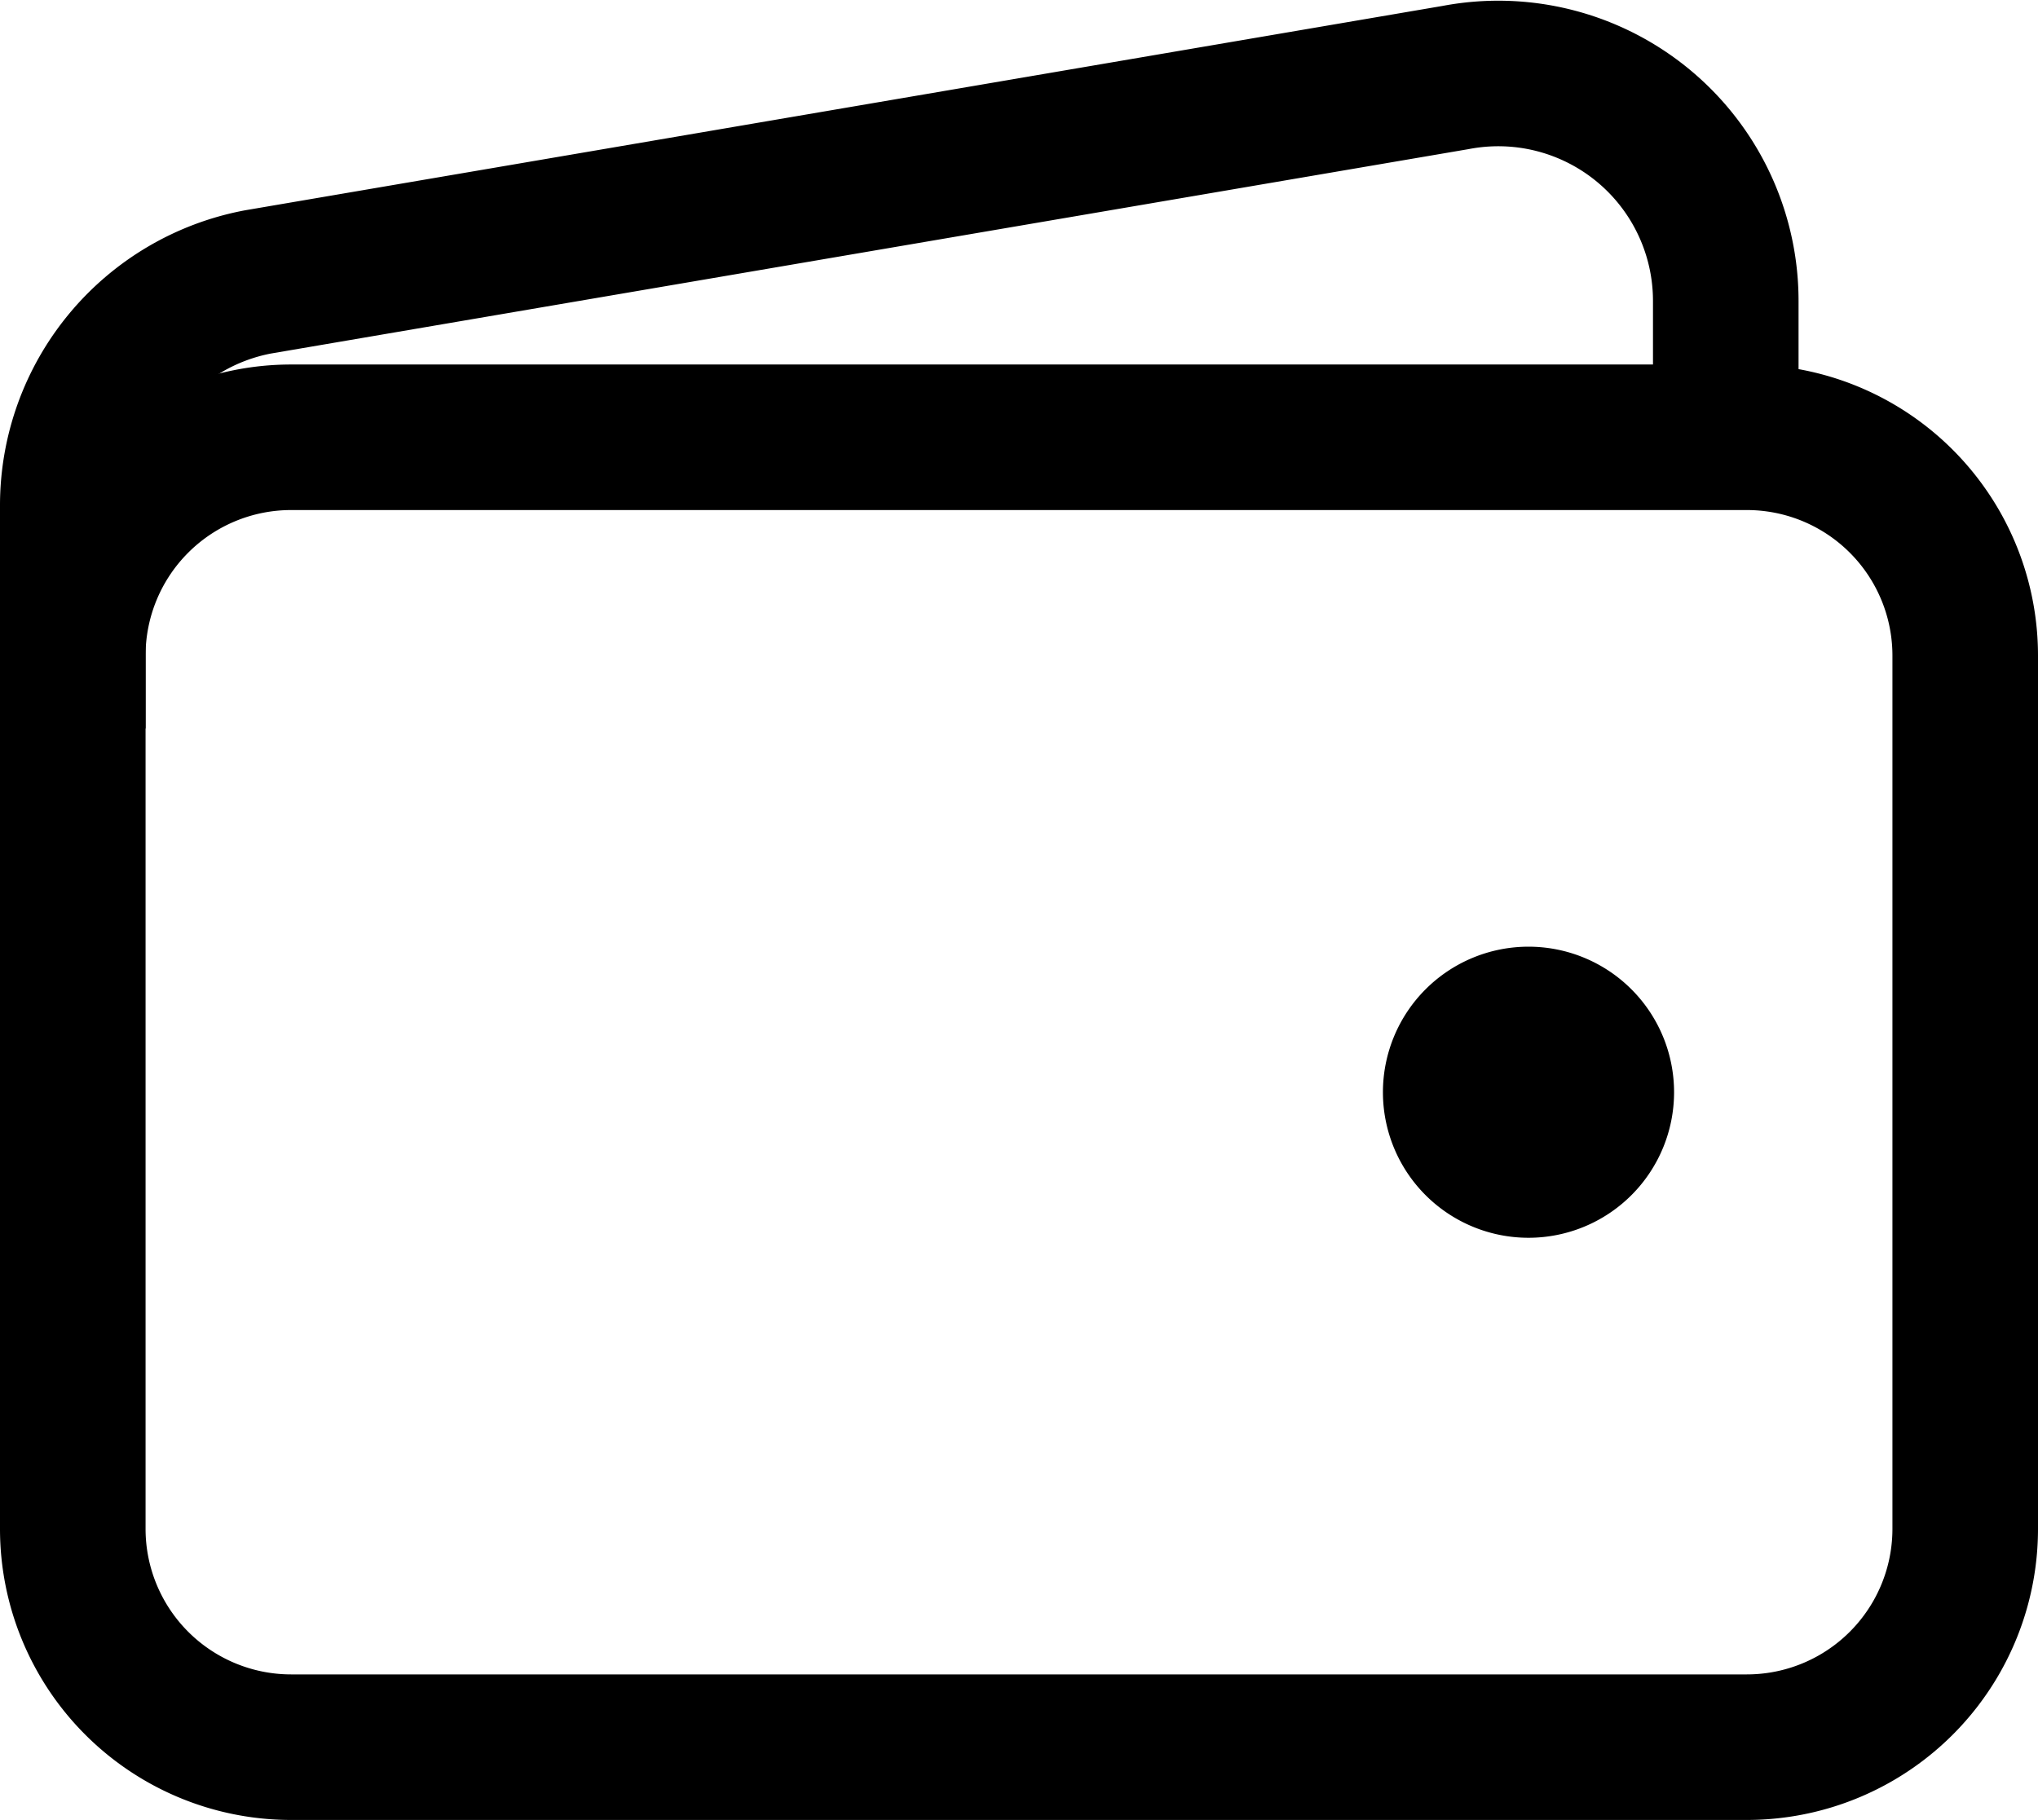
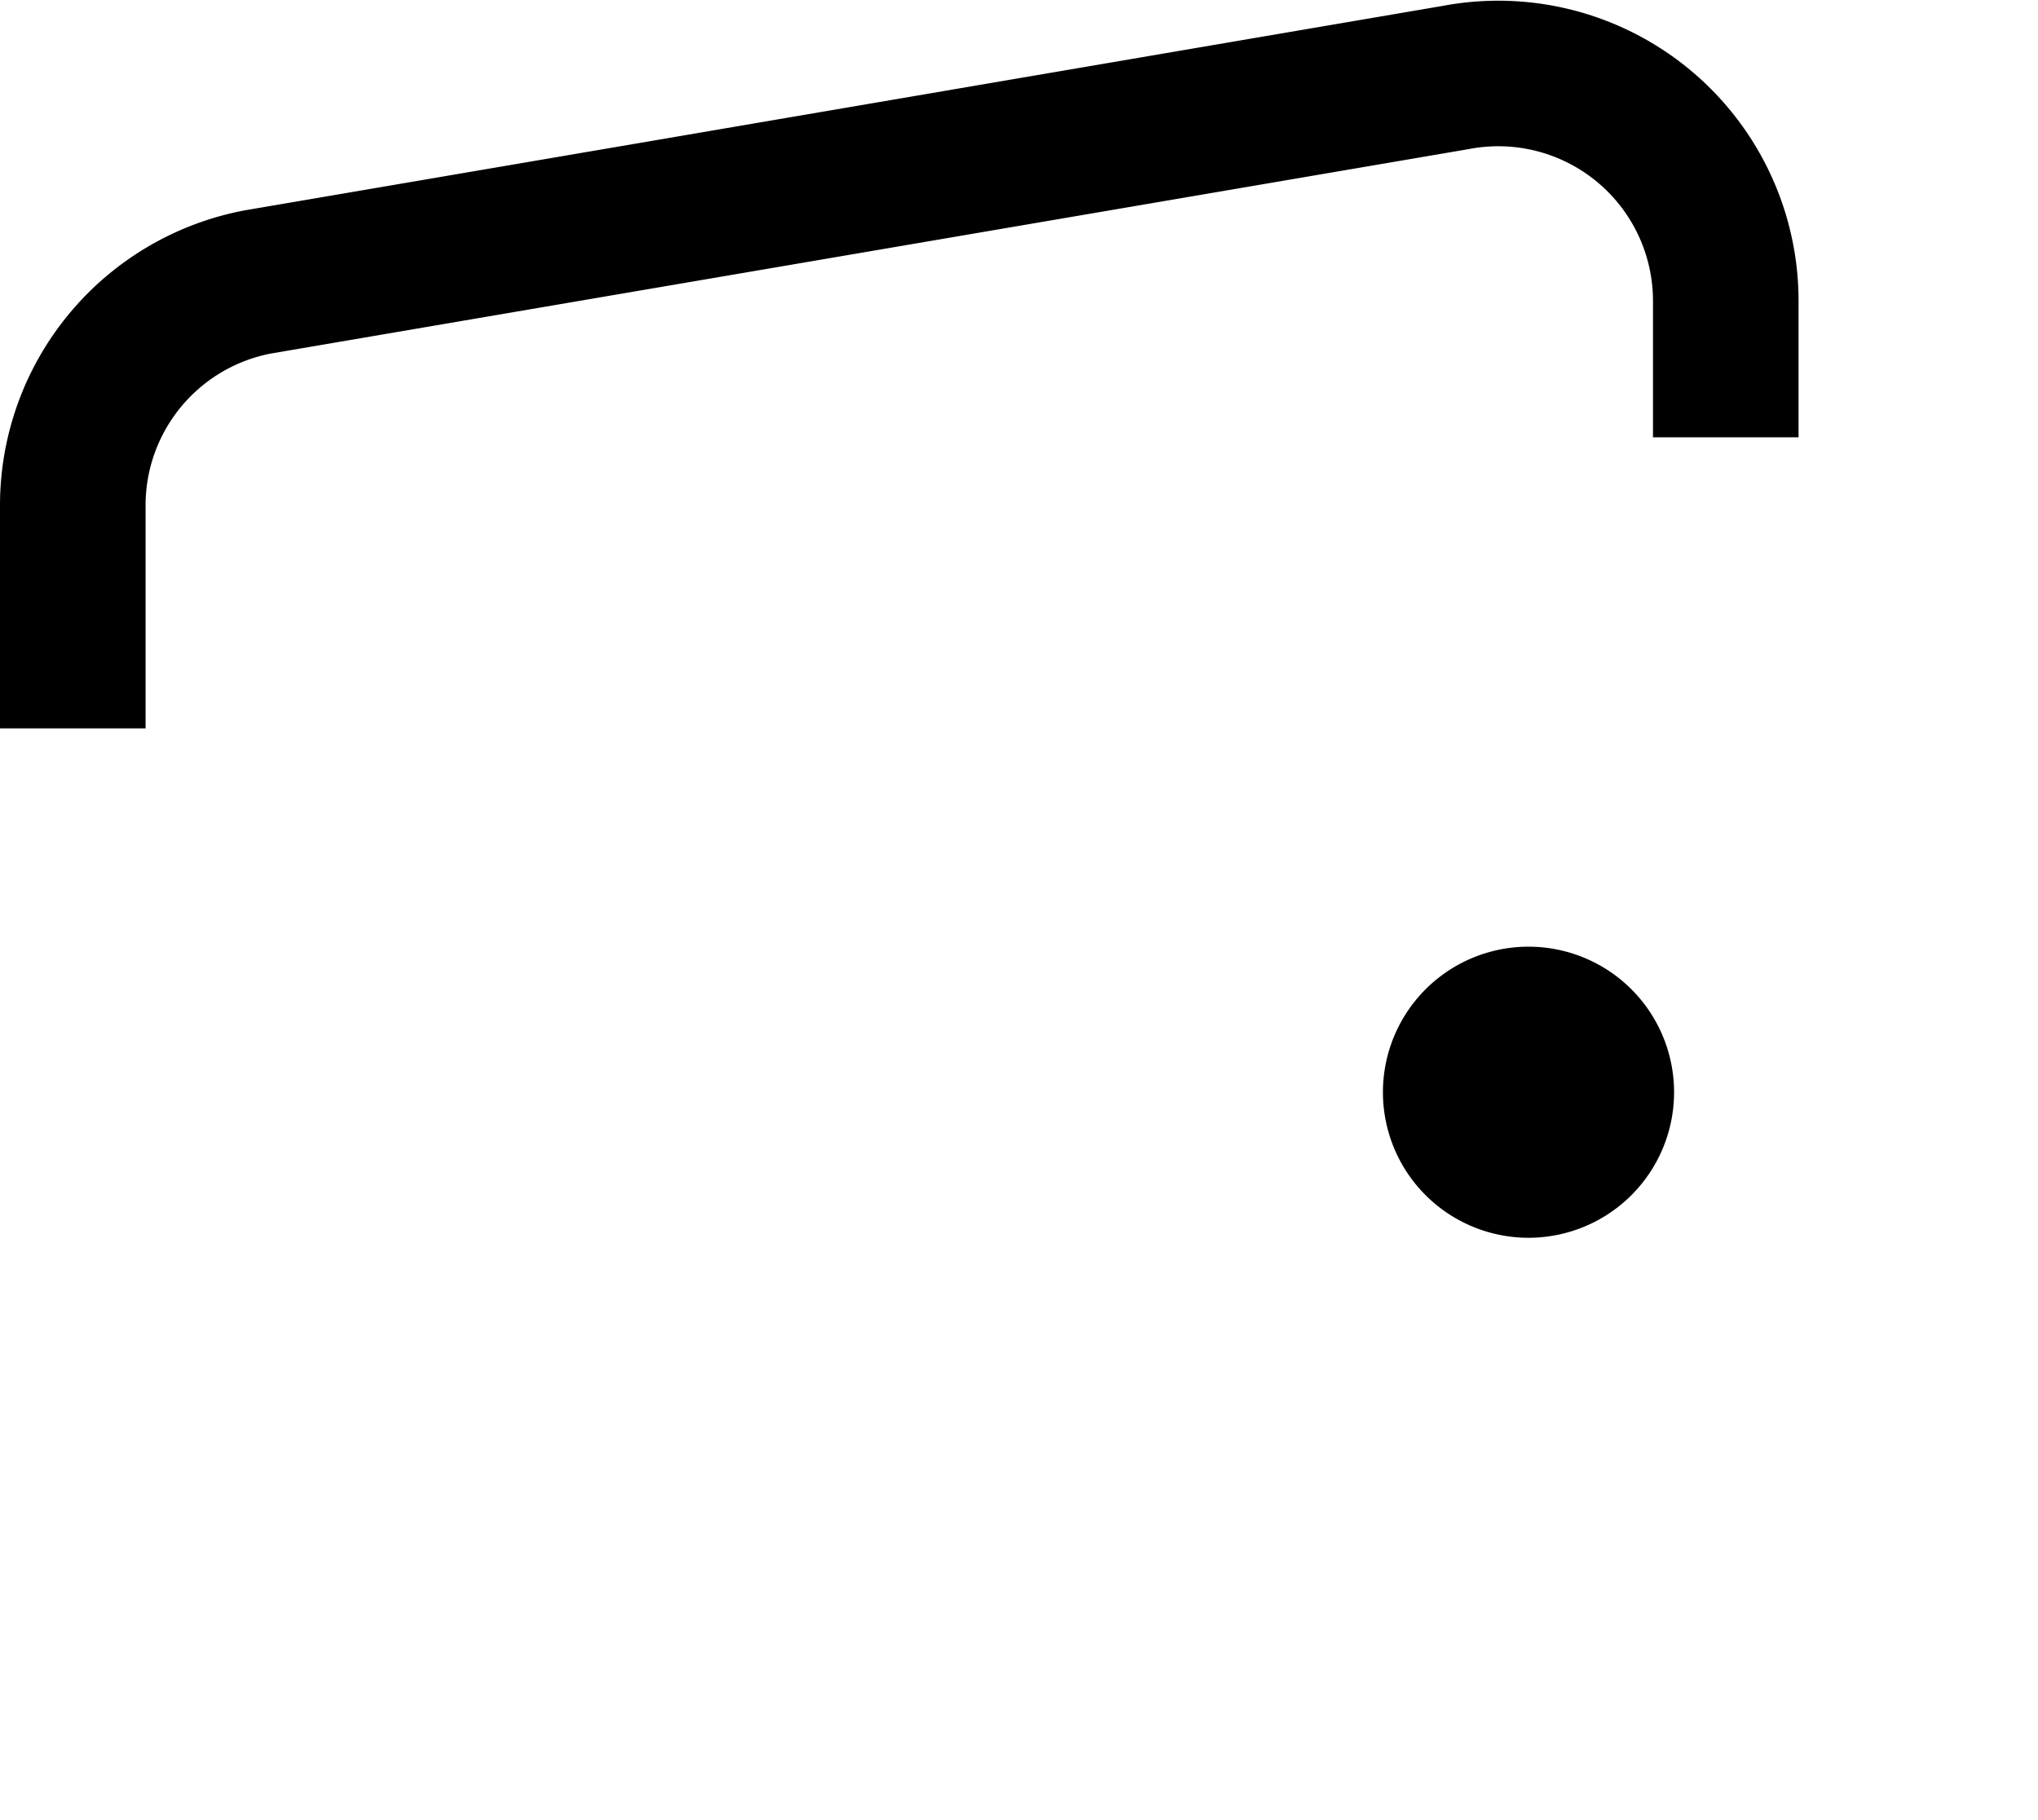
<svg xmlns="http://www.w3.org/2000/svg" width="31.5" height="28.135" viewBox="0 0 31.5 28.135">
  <g id="Icon_ion-wallet-outline" data-name="Icon ion-wallet-outline" transform="translate(-2.25 -3.365)">
-     <path id="Pfad_179" data-name="Pfad 179" d="M6.75 10.125h22.5a3.375 3.375 0 0 1 3.375 3.375V27a3.375 3.375 0 0 1-3.375 3.375H6.75A3.375 3.375 0 0 1 3.375 27V13.5a3.375 3.375 0 0 1 3.375-3.375z" fill="none" stroke="#000" stroke-linejoin="round" stroke-width="2.25" />
    <path id="Pfad_180" data-name="Pfad 180" d="M28.924 10.125V8.016a3.516 3.516 0 0 0-4.174-3.453L6.233 7.724a3.516 3.516 0 0 0-2.858 3.456v3.445" fill="none" stroke="#000" stroke-linejoin="round" stroke-width="2.25" />
-     <path id="Pfad_181" data-name="Pfad 181" d="M25.875 22.5a2.25 2.25 0 1 1 2.25-2.25 2.25 2.25 0 0 1-2.25 2.25z" />
+     <path id="Pfad_181" data-name="Pfad 181" d="M25.875 22.5a2.25 2.25 0 1 1 2.25-2.25 2.25 2.25 0 0 1-2.25 2.25" />
  </g>
</svg>